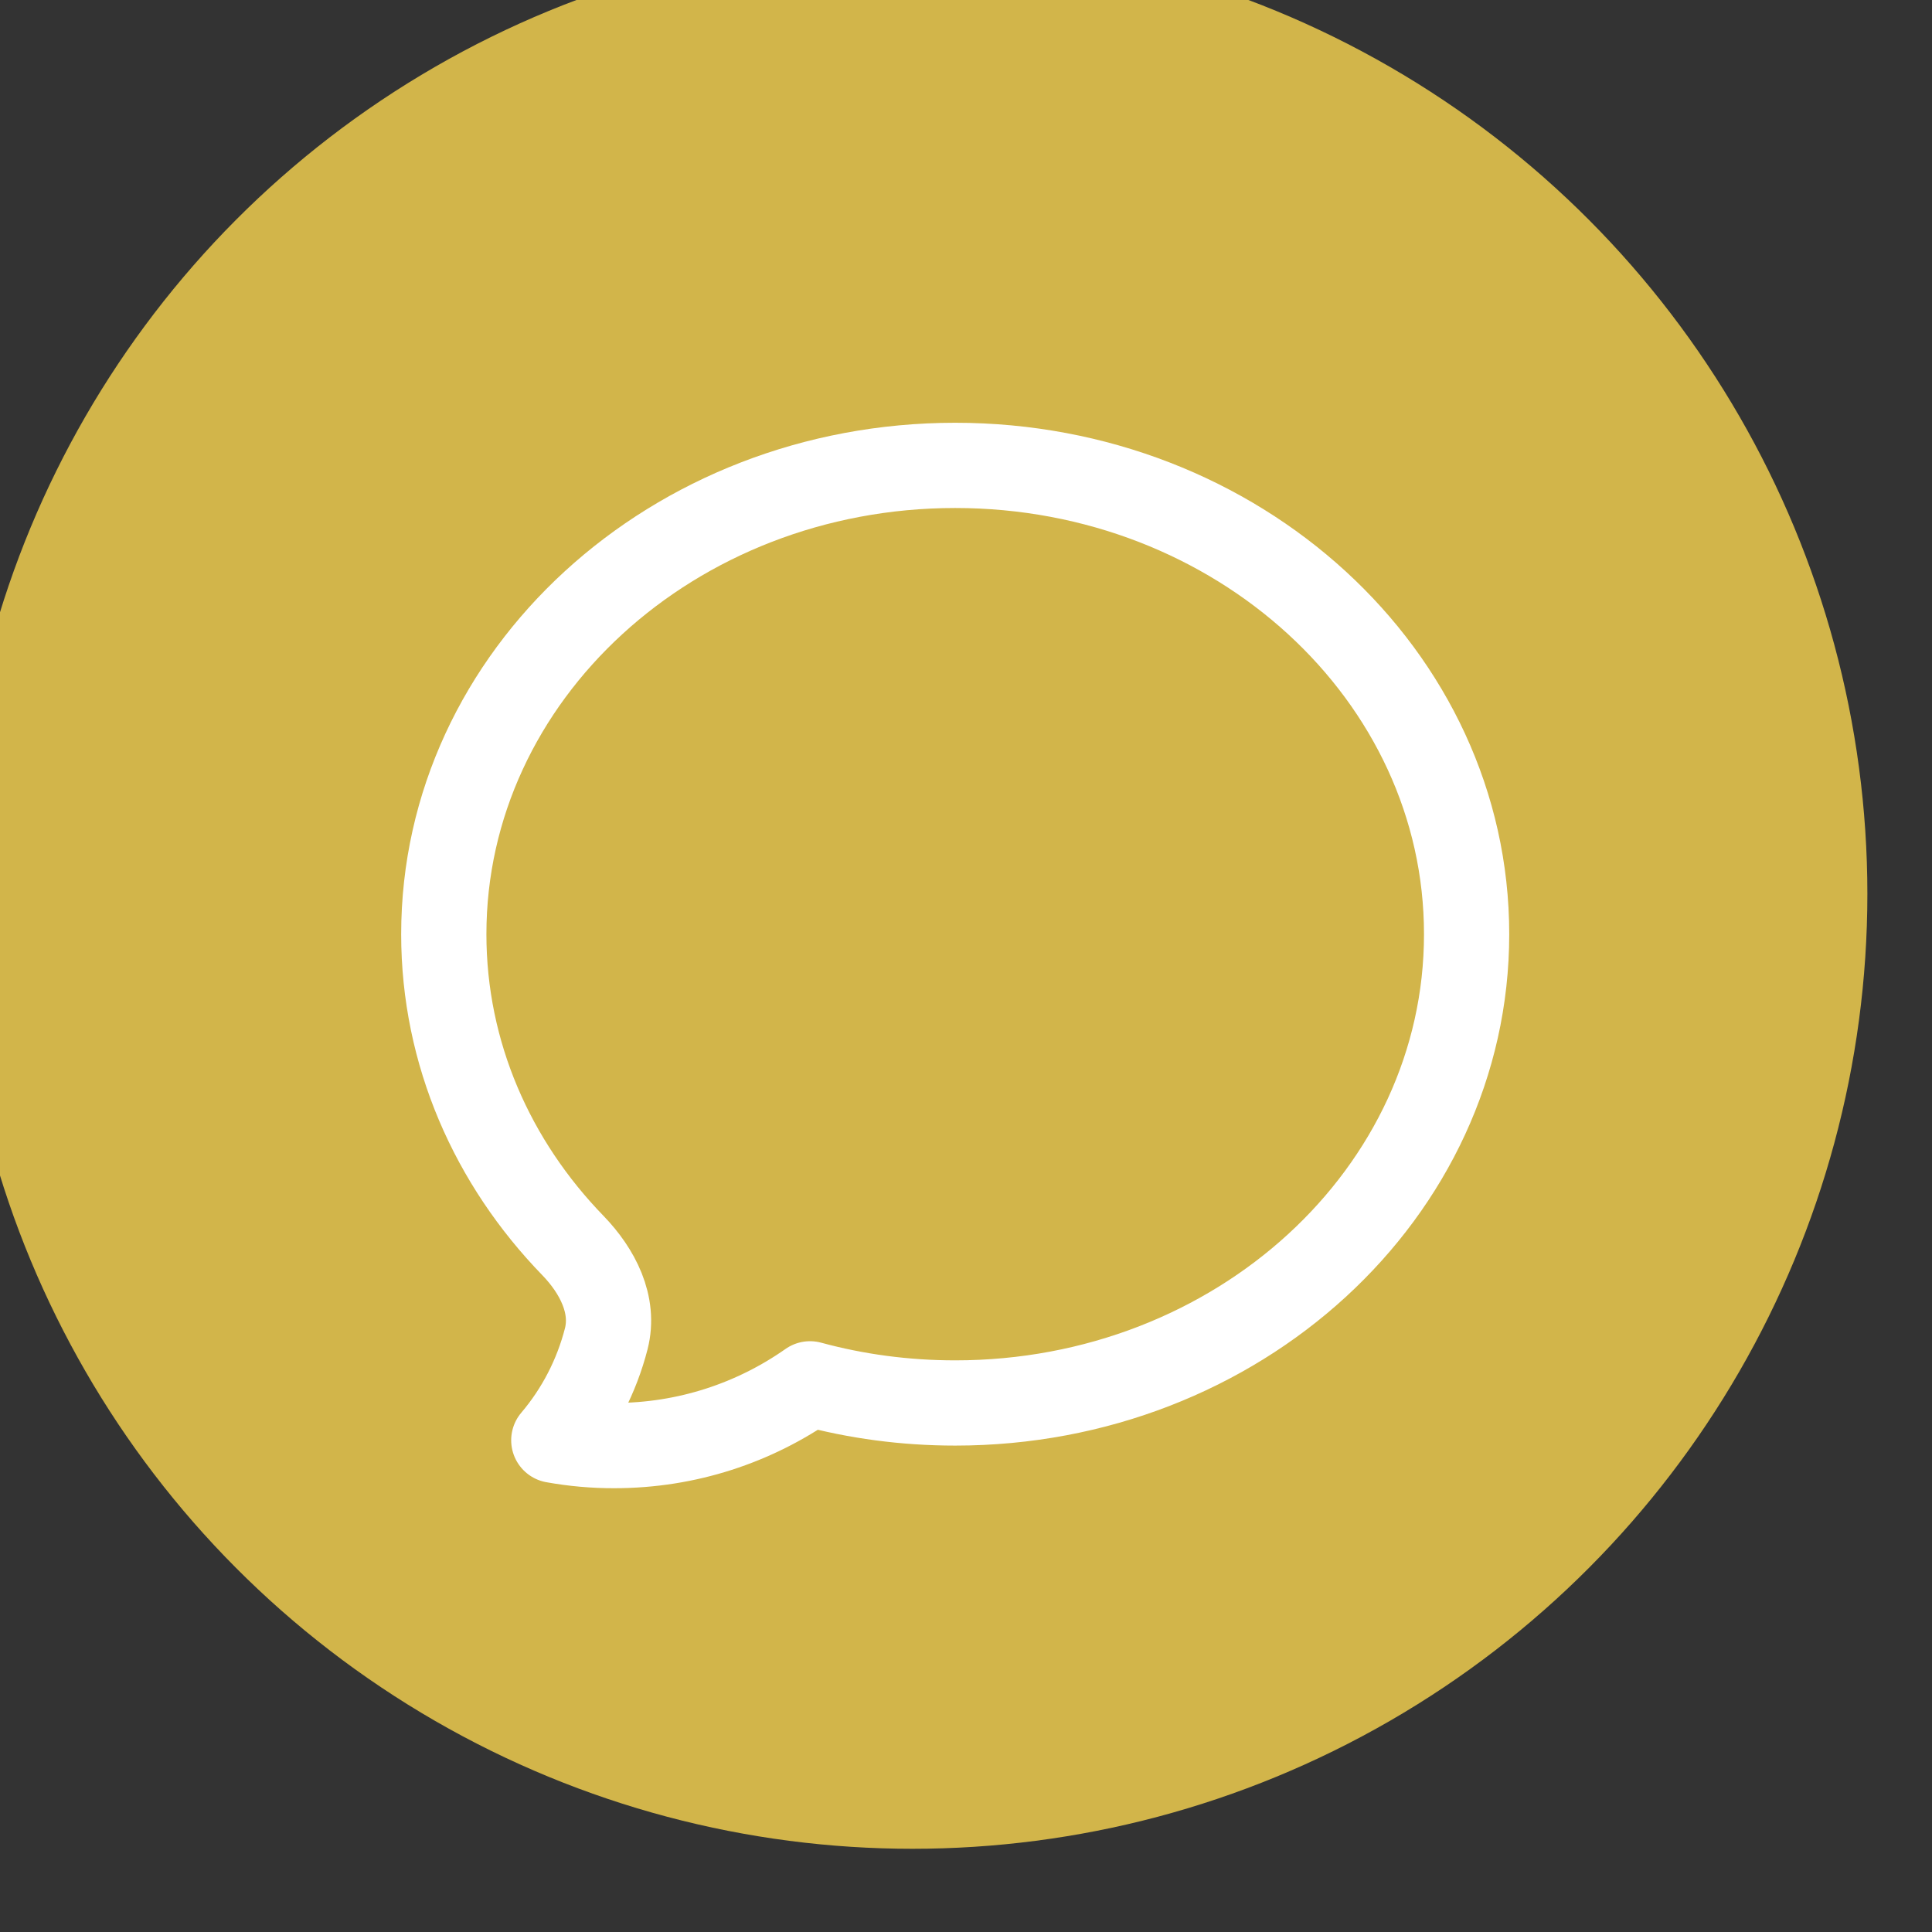
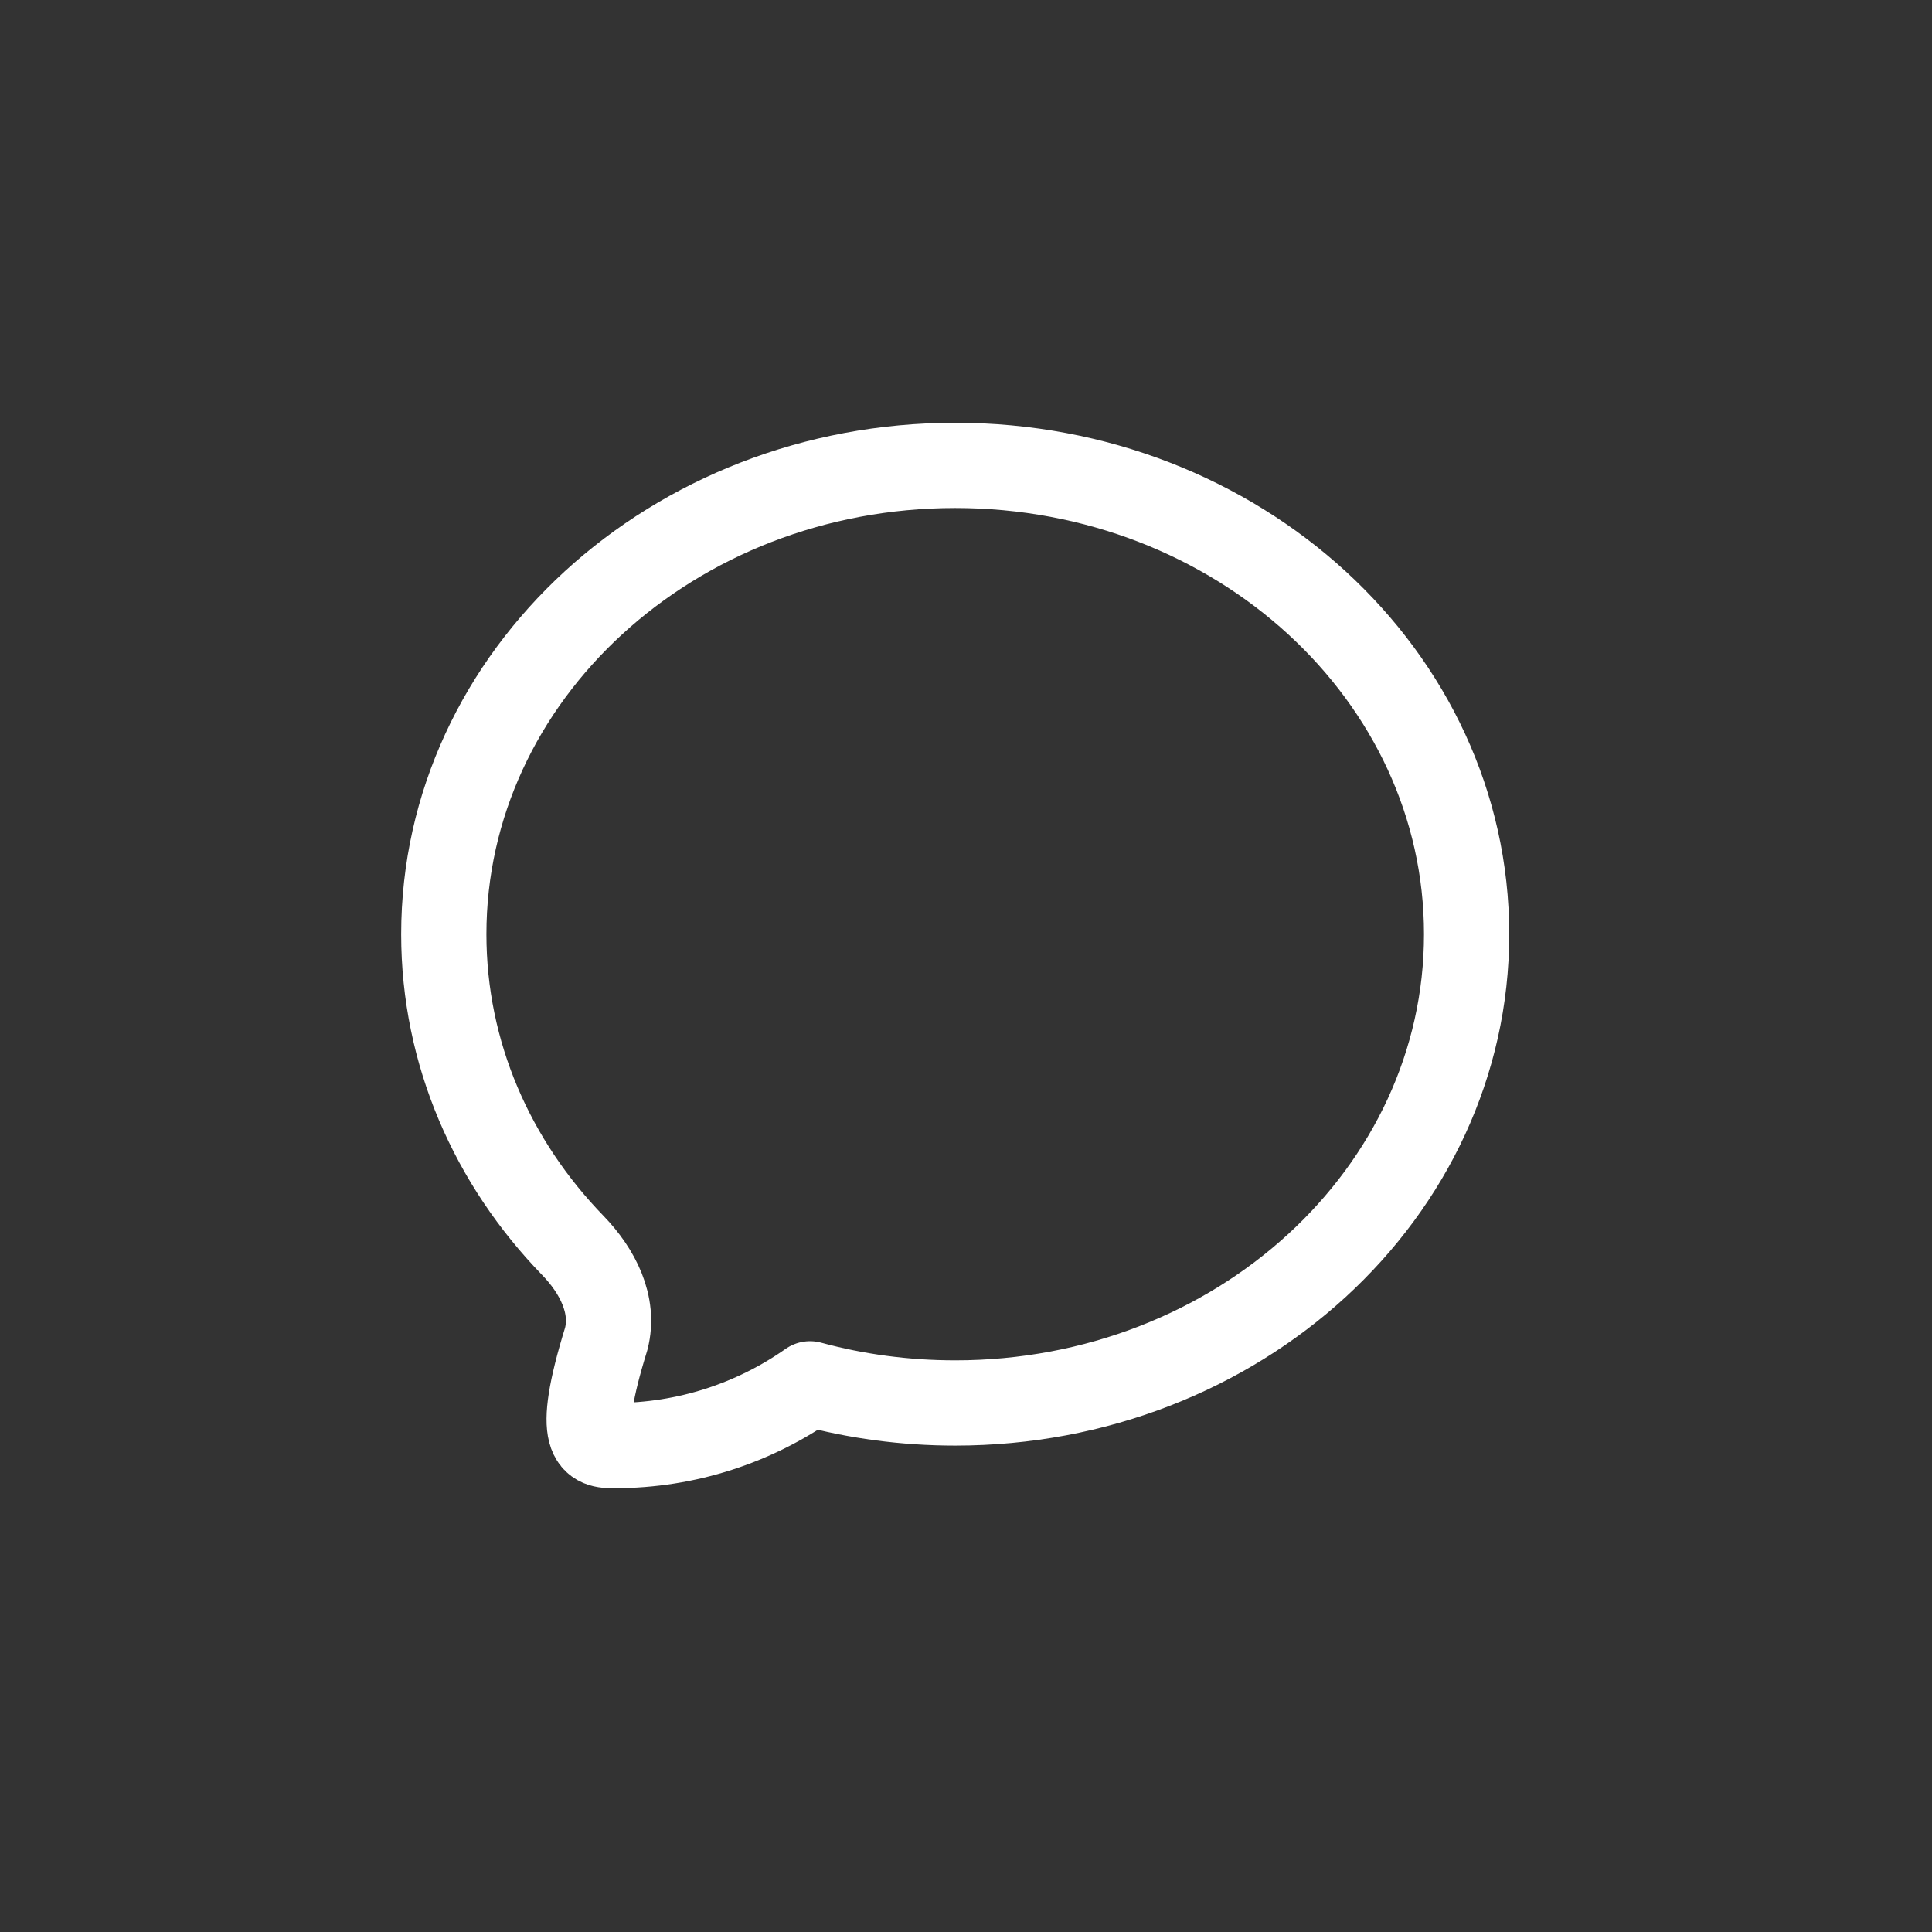
<svg xmlns="http://www.w3.org/2000/svg" width="100%" height="100%" viewBox="0 0 34 34" version="1.1" xml:space="preserve" style="fill-rule:evenodd;clip-rule:evenodd;stroke-linecap:round;stroke-linejoin:round;">
  <rect x="0" y="0" width="34" height="34" fill="#333333" stroke="none" />
  <g transform="matrix(1,0,0,1,-1671.61,-2402.51)">
    <g transform="matrix(0.91,0,0,0.91,152.707,218.161)">
-       <circle cx="1686.77" cy="2417.67" r="18.467" style="fill:rgb(210,181,74);" />
-     </g>
+       </g>
    <g transform="matrix(1,0,0,1,1676.42,2406.95)">
-       <path d="M12,20.25C16.97,20.25 21,16.556 21,12C21,7.444 16.97,3.75 12,3.75C7.03,3.75 3,7.444 3,12C3,14.104 3.859,16.023 5.273,17.48C5.705,17.927 6.013,18.52 5.859,19.121C5.69,19.778 5.375,20.389 4.936,20.906C5.287,20.969 5.643,21.001 6,21C7.282,21 8.47,20.598 9.445,19.913C10.255,20.133 11.113,20.25 12,20.25Z" style="fill:none;fill-rule:nonzero;stroke:white;stroke-width:1.5px;" />
+       <path d="M12,20.25C16.97,20.25 21,16.556 21,12C21,7.444 16.97,3.75 12,3.75C7.03,3.75 3,7.444 3,12C3,14.104 3.859,16.023 5.273,17.48C5.705,17.927 6.013,18.52 5.859,19.121C5.287,20.969 5.643,21.001 6,21C7.282,21 8.47,20.598 9.445,19.913C10.255,20.133 11.113,20.25 12,20.25Z" style="fill:none;fill-rule:nonzero;stroke:white;stroke-width:1.5px;" />
    </g>
  </g>
</svg>